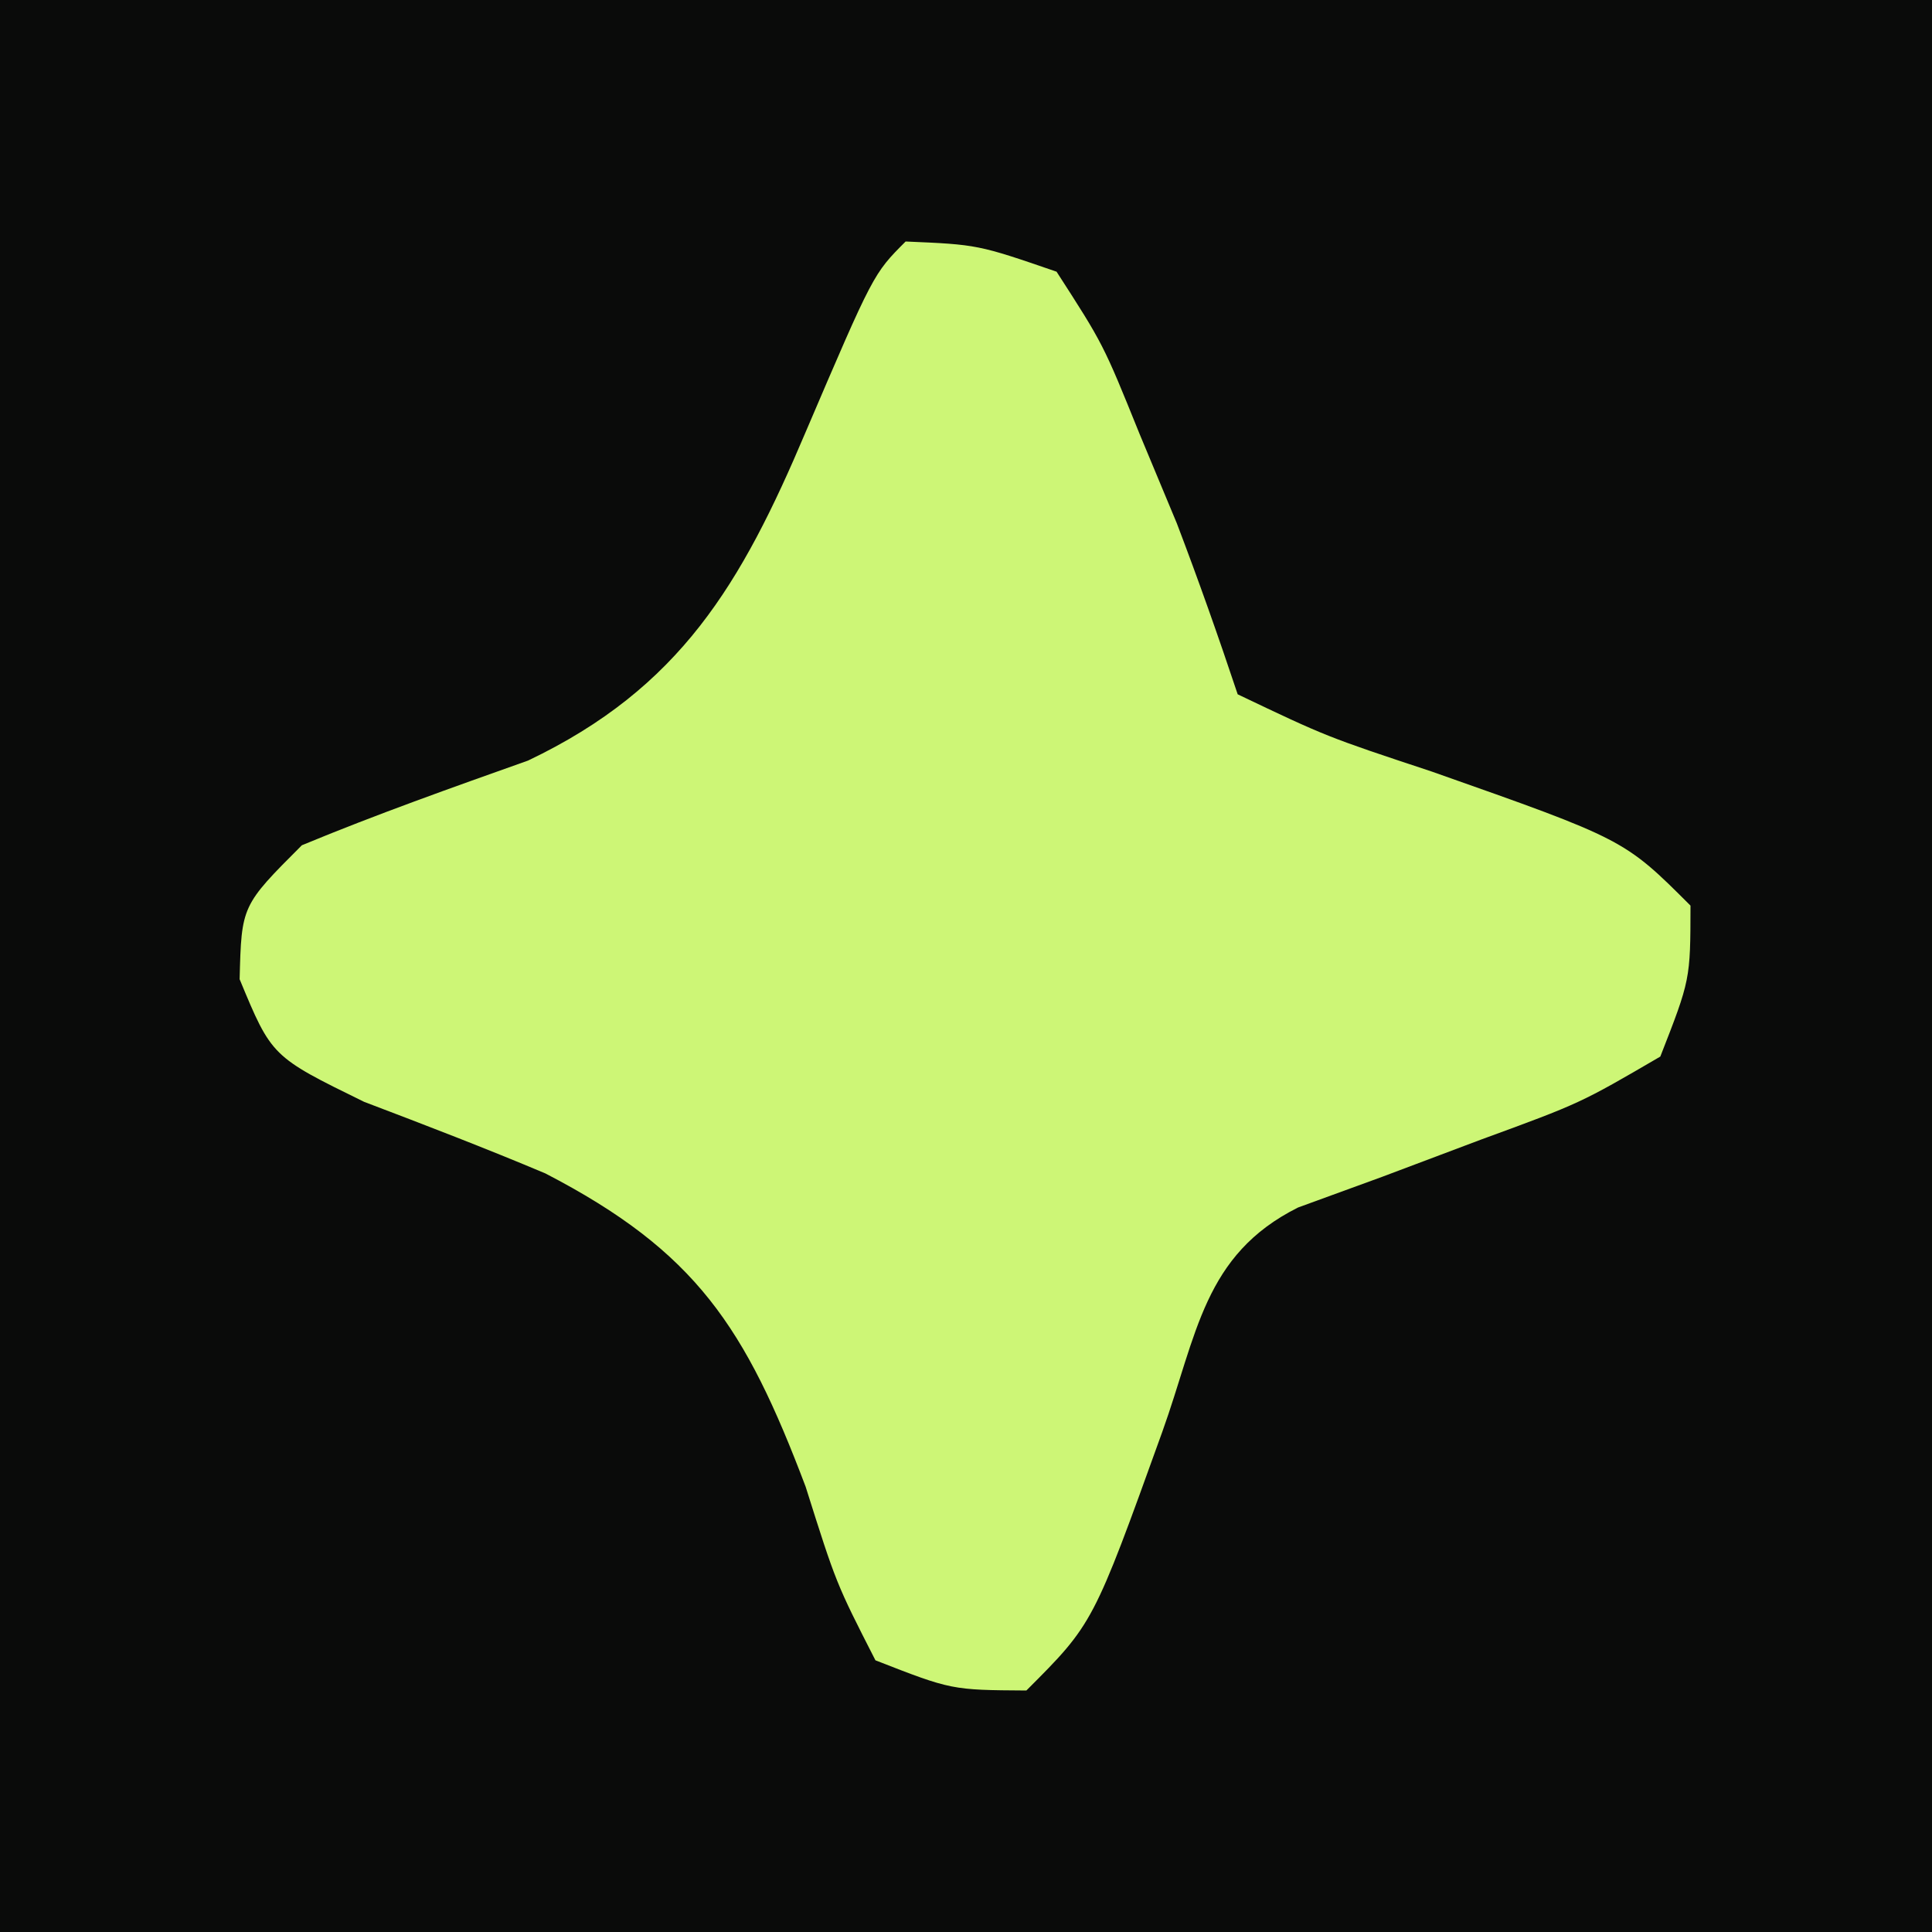
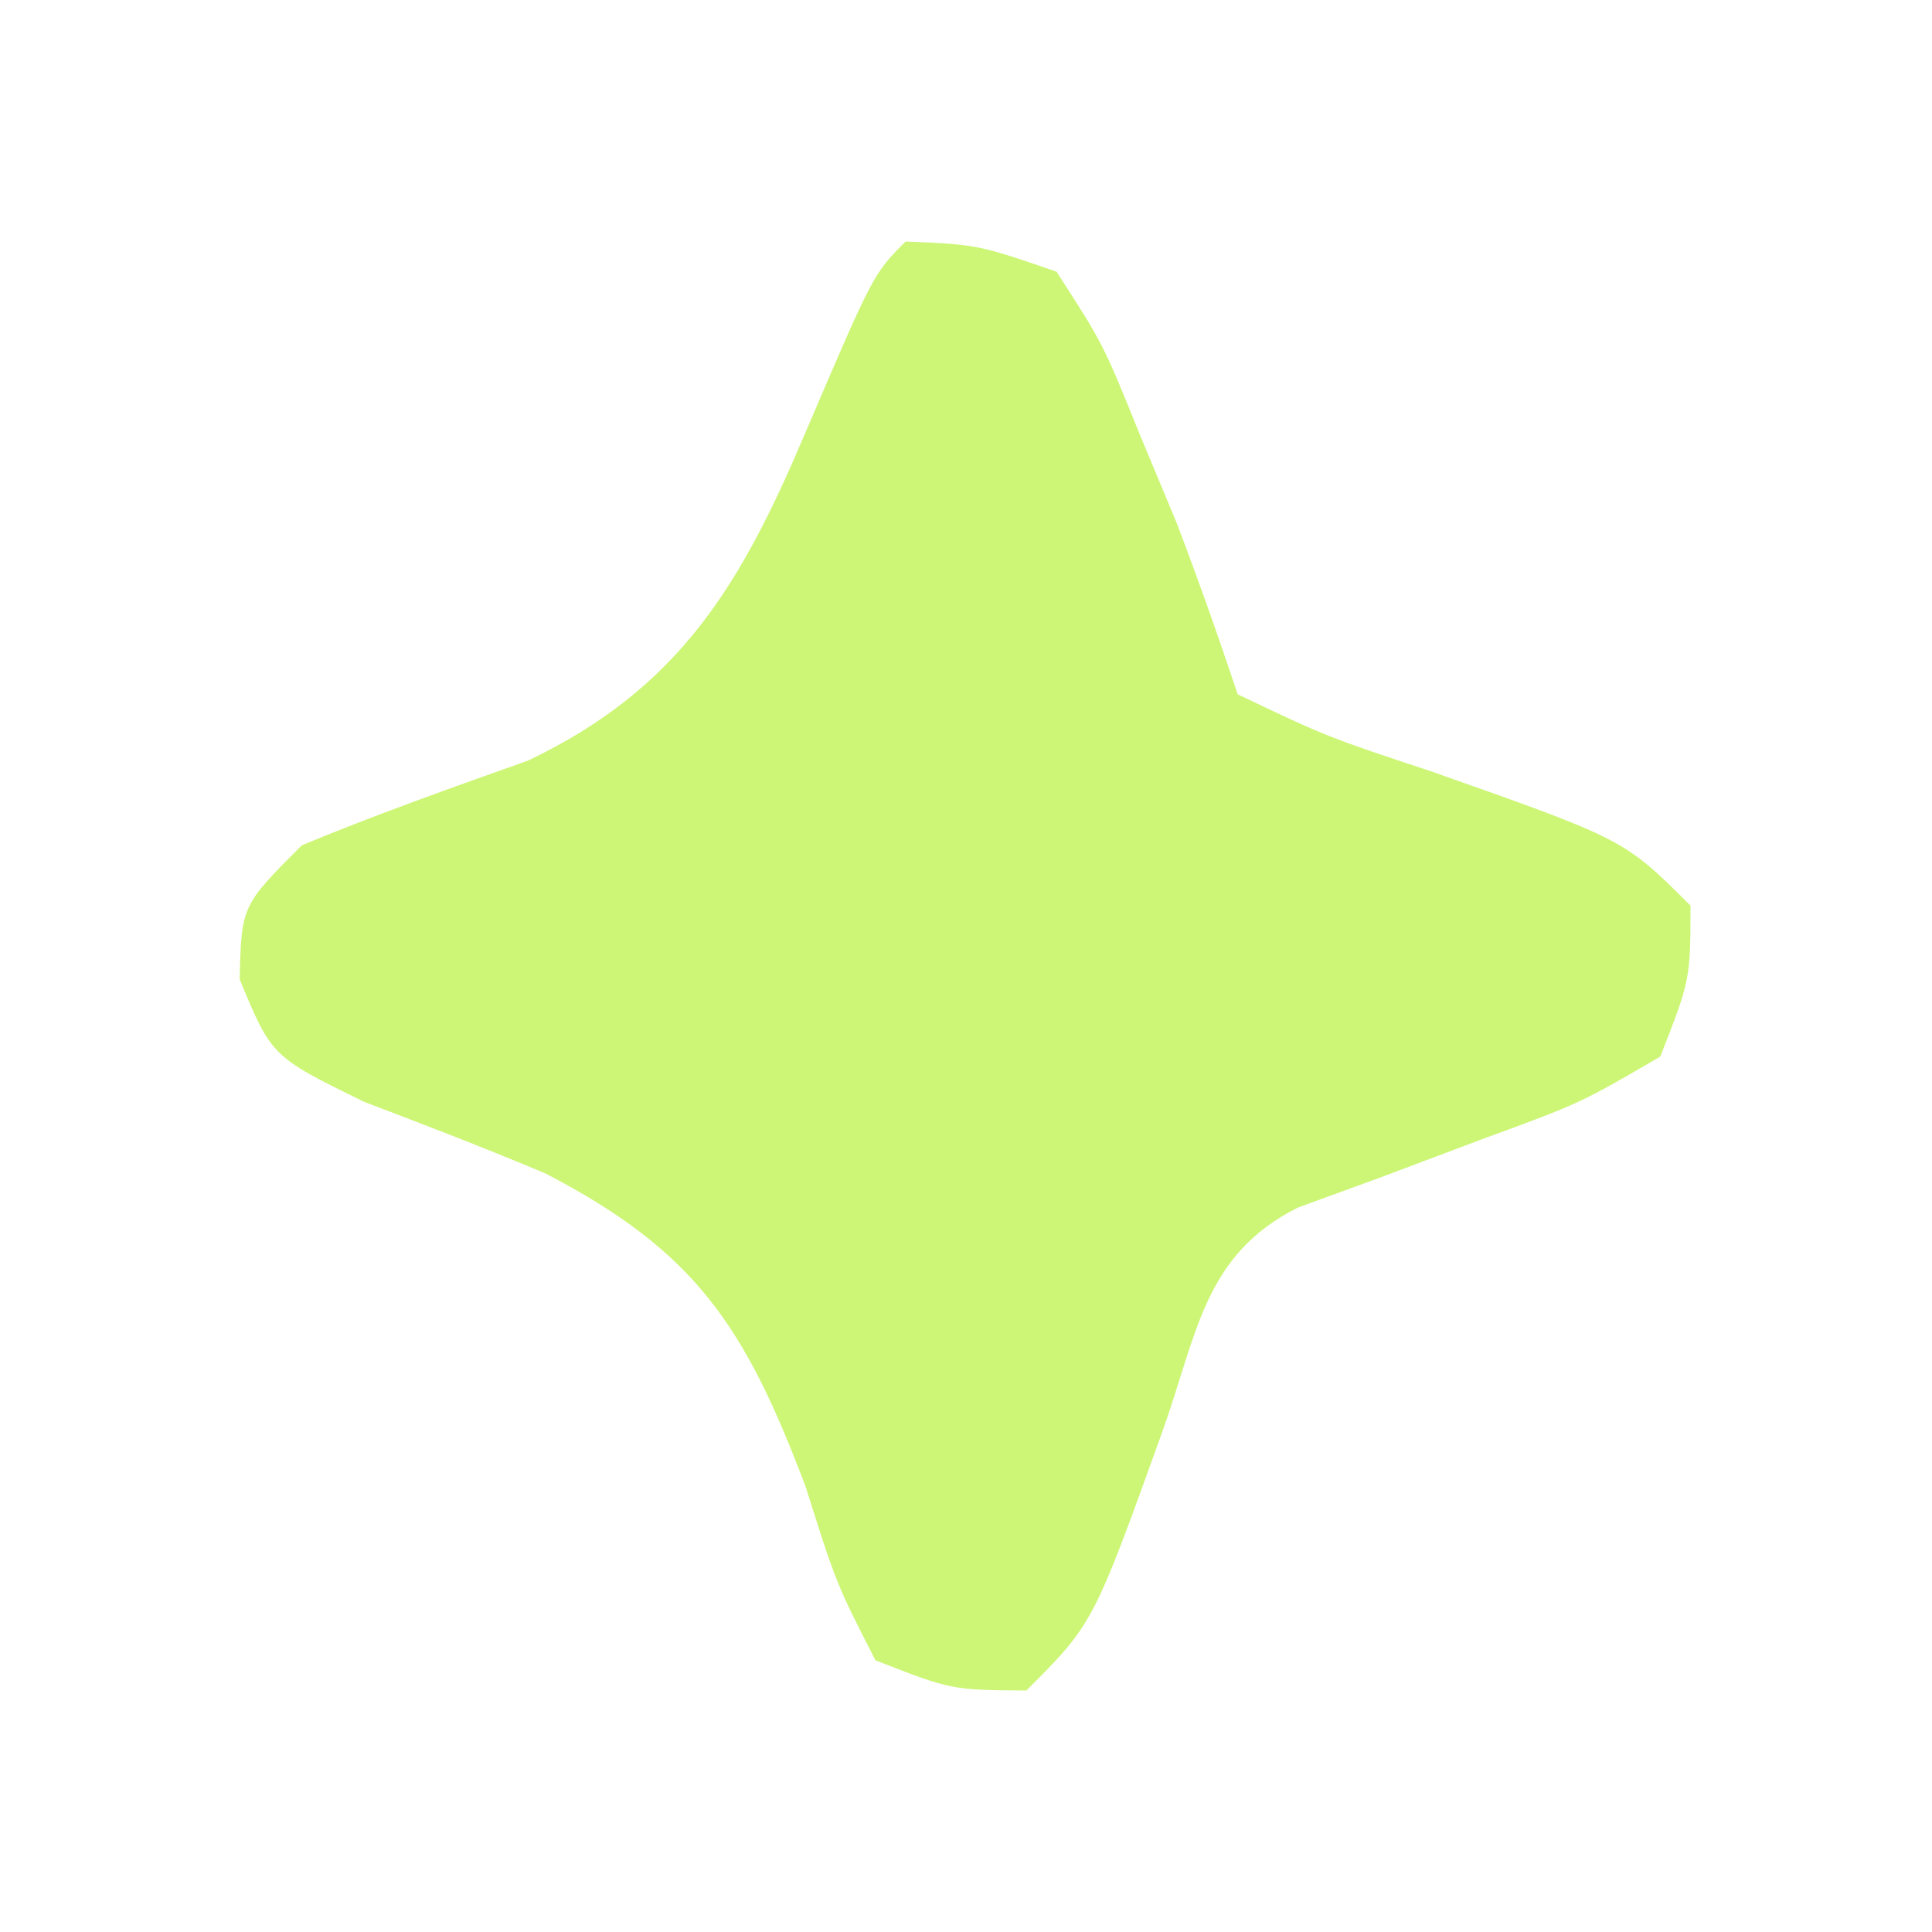
<svg xmlns="http://www.w3.org/2000/svg" version="1.1" width="64" height="64">
-   <path d="M0 0 C21.12 0 42.24 0 64 0 C64 21.12 64 42.24 64 64 C42.88 64 21.76 64 0 64 C0 42.88 0 21.76 0 0 Z " fill="#0A0B0A" transform="translate(0,0)" />
  <path d="M0 0 C2.391 0.102 2.391 0.102 5 1 C6.547 3.398 6.547 3.398 7.75 6.375 C8.157 7.352 8.565 8.329 8.984 9.336 C9.698 11.208 10.366 13.099 11 15 C13.946 16.405 13.946 16.405 17.438 17.562 C23.807 19.807 23.807 19.807 26 22 C25.996 24.453 25.996 24.453 25 27 C22.348 28.547 22.348 28.547 19.062 29.75 C17.981 30.157 16.899 30.565 15.785 30.984 C14.407 31.487 14.407 31.487 13 32 C9.866 33.567 9.657 36.216 8.5 39.438 C6.214 45.786 6.214 45.786 4 48 C1.52 47.984 1.52 47.984 -1 47 C-2.301 44.453 -2.301 44.453 -3.312 41.25 C-5.312 35.965 -6.931 33.463 -11.934 30.871 C-13.92 30.034 -15.923 29.265 -17.938 28.5 C-21 27 -21 27 -22.062 24.438 C-22 22 -22 22 -20 20 C-17.53 18.976 -15.027 18.09 -12.508 17.195 C-7.462 14.79 -5.44 11.34 -3.312 6.312 C-1.069 1.069 -1.069 1.069 0 0 Z " fill="#CDF676" transform="translate(30,8)" />
</svg>